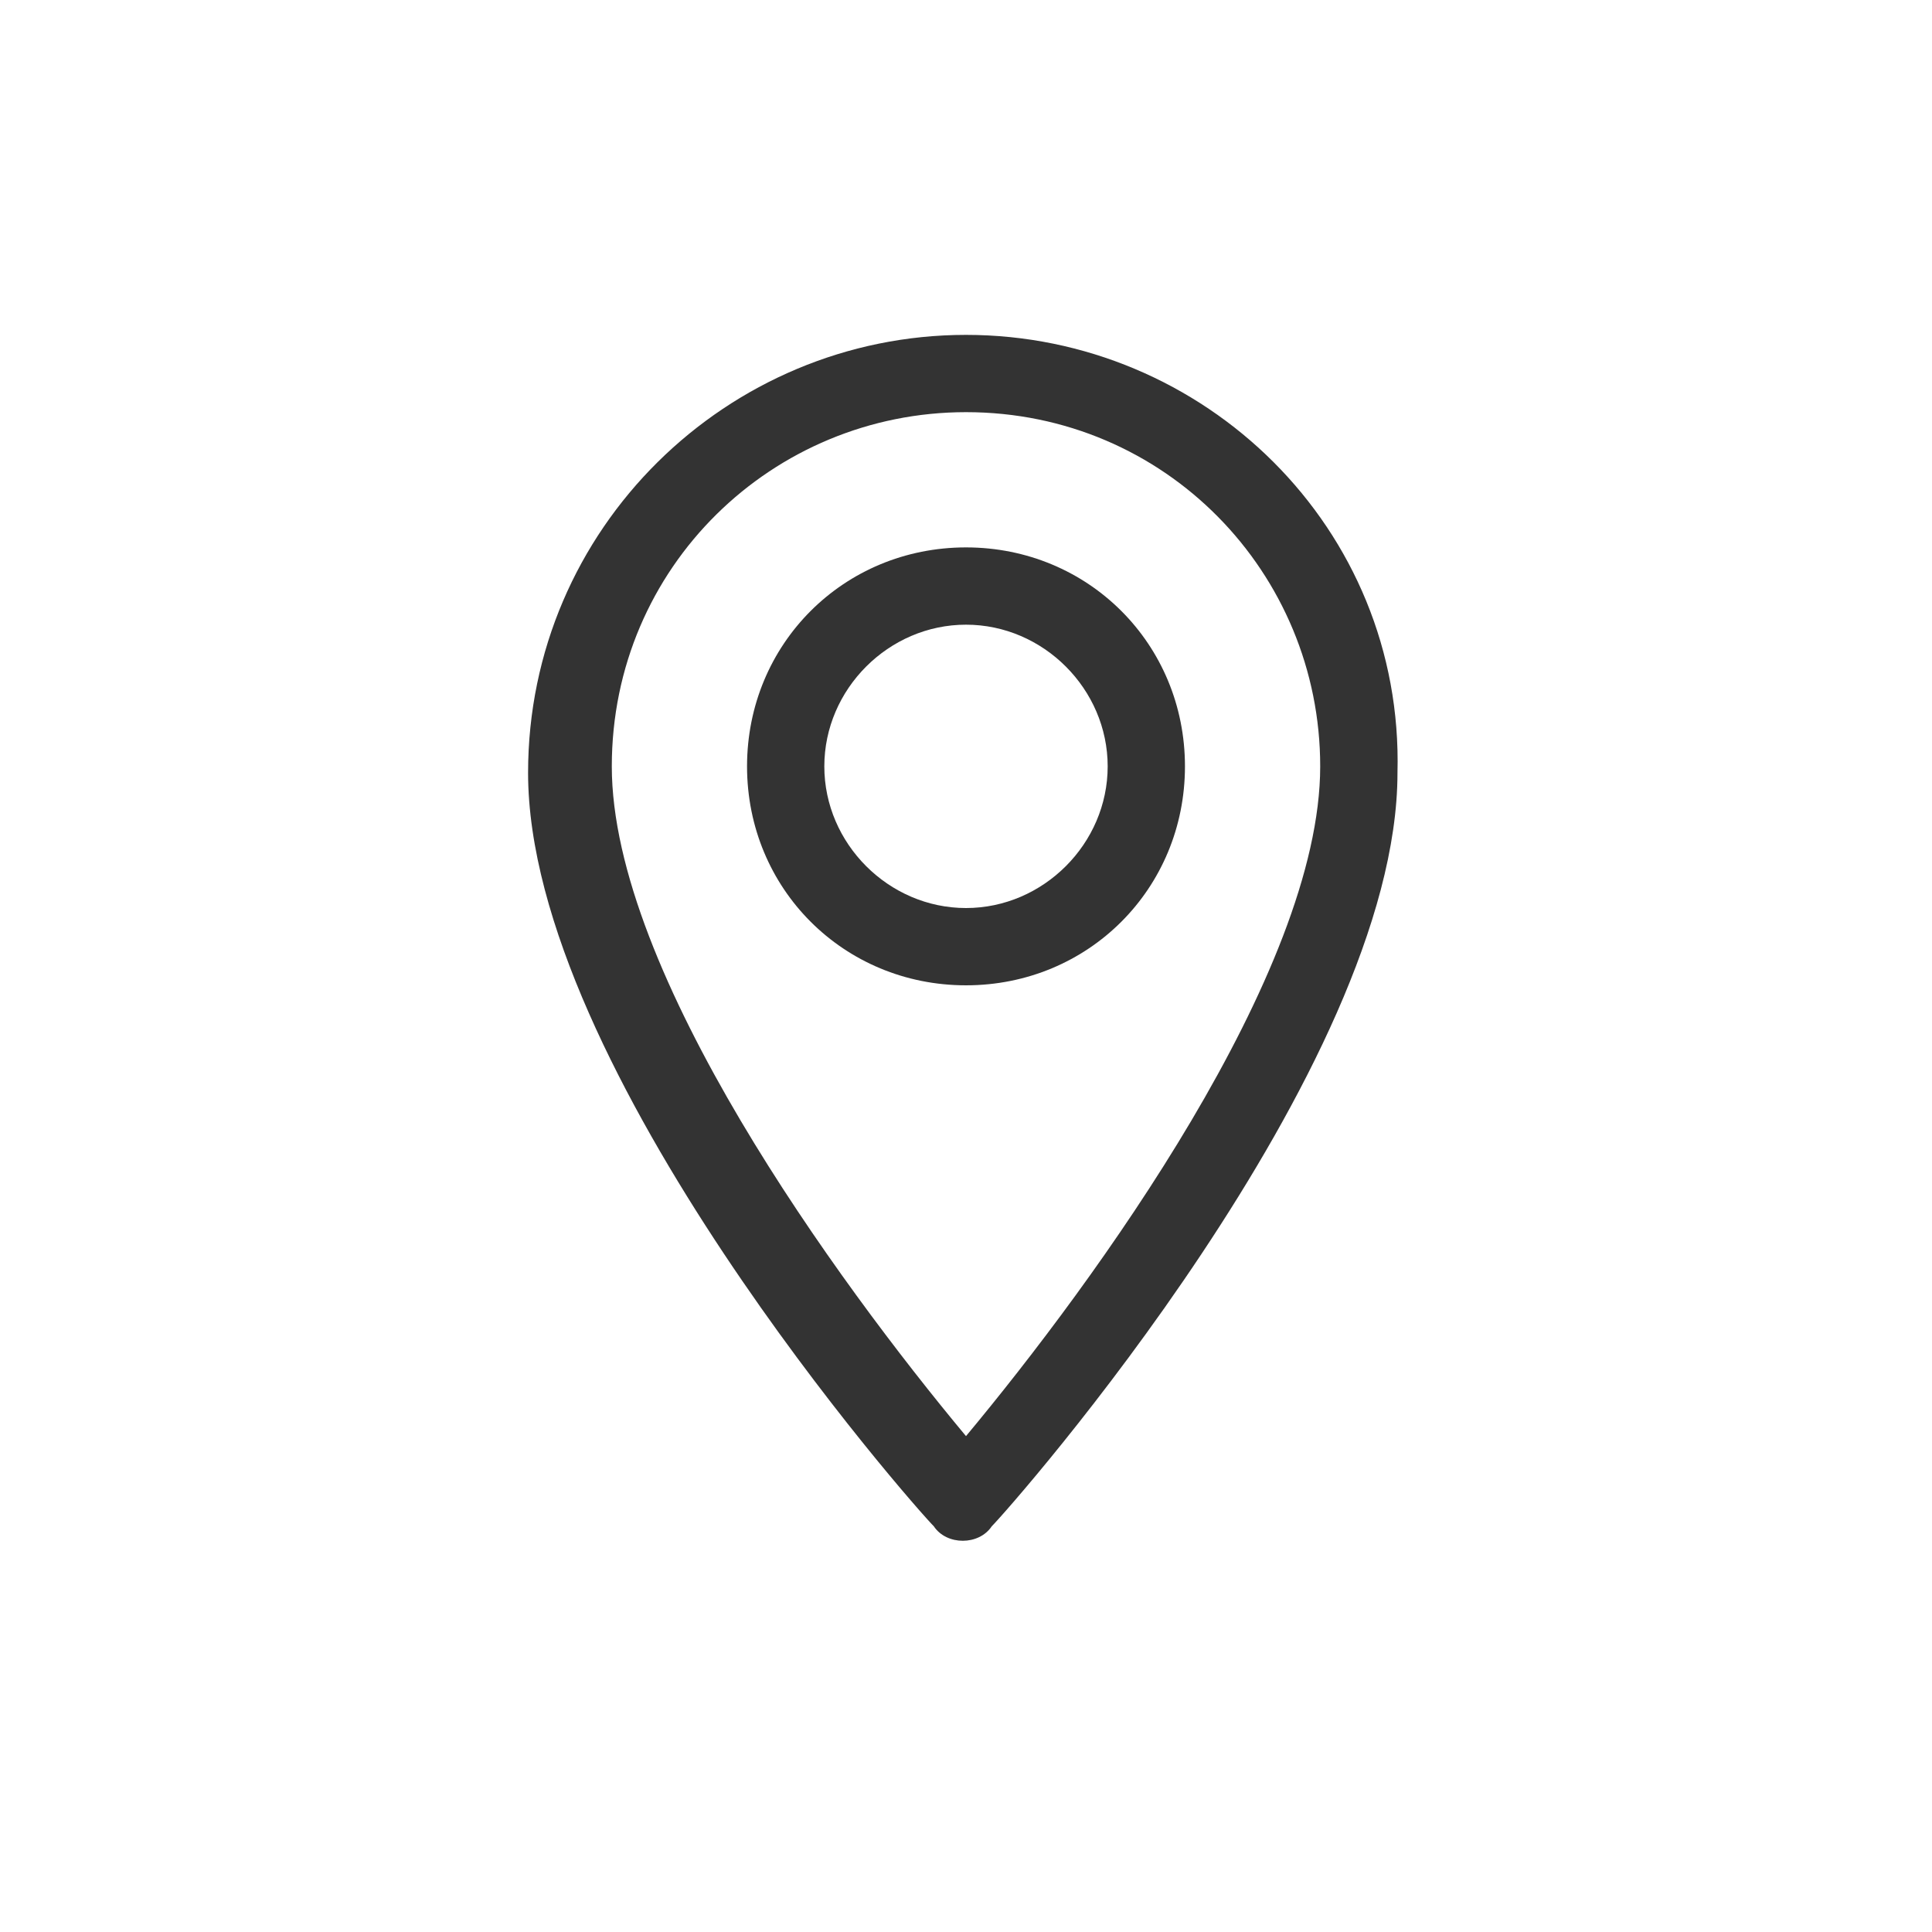
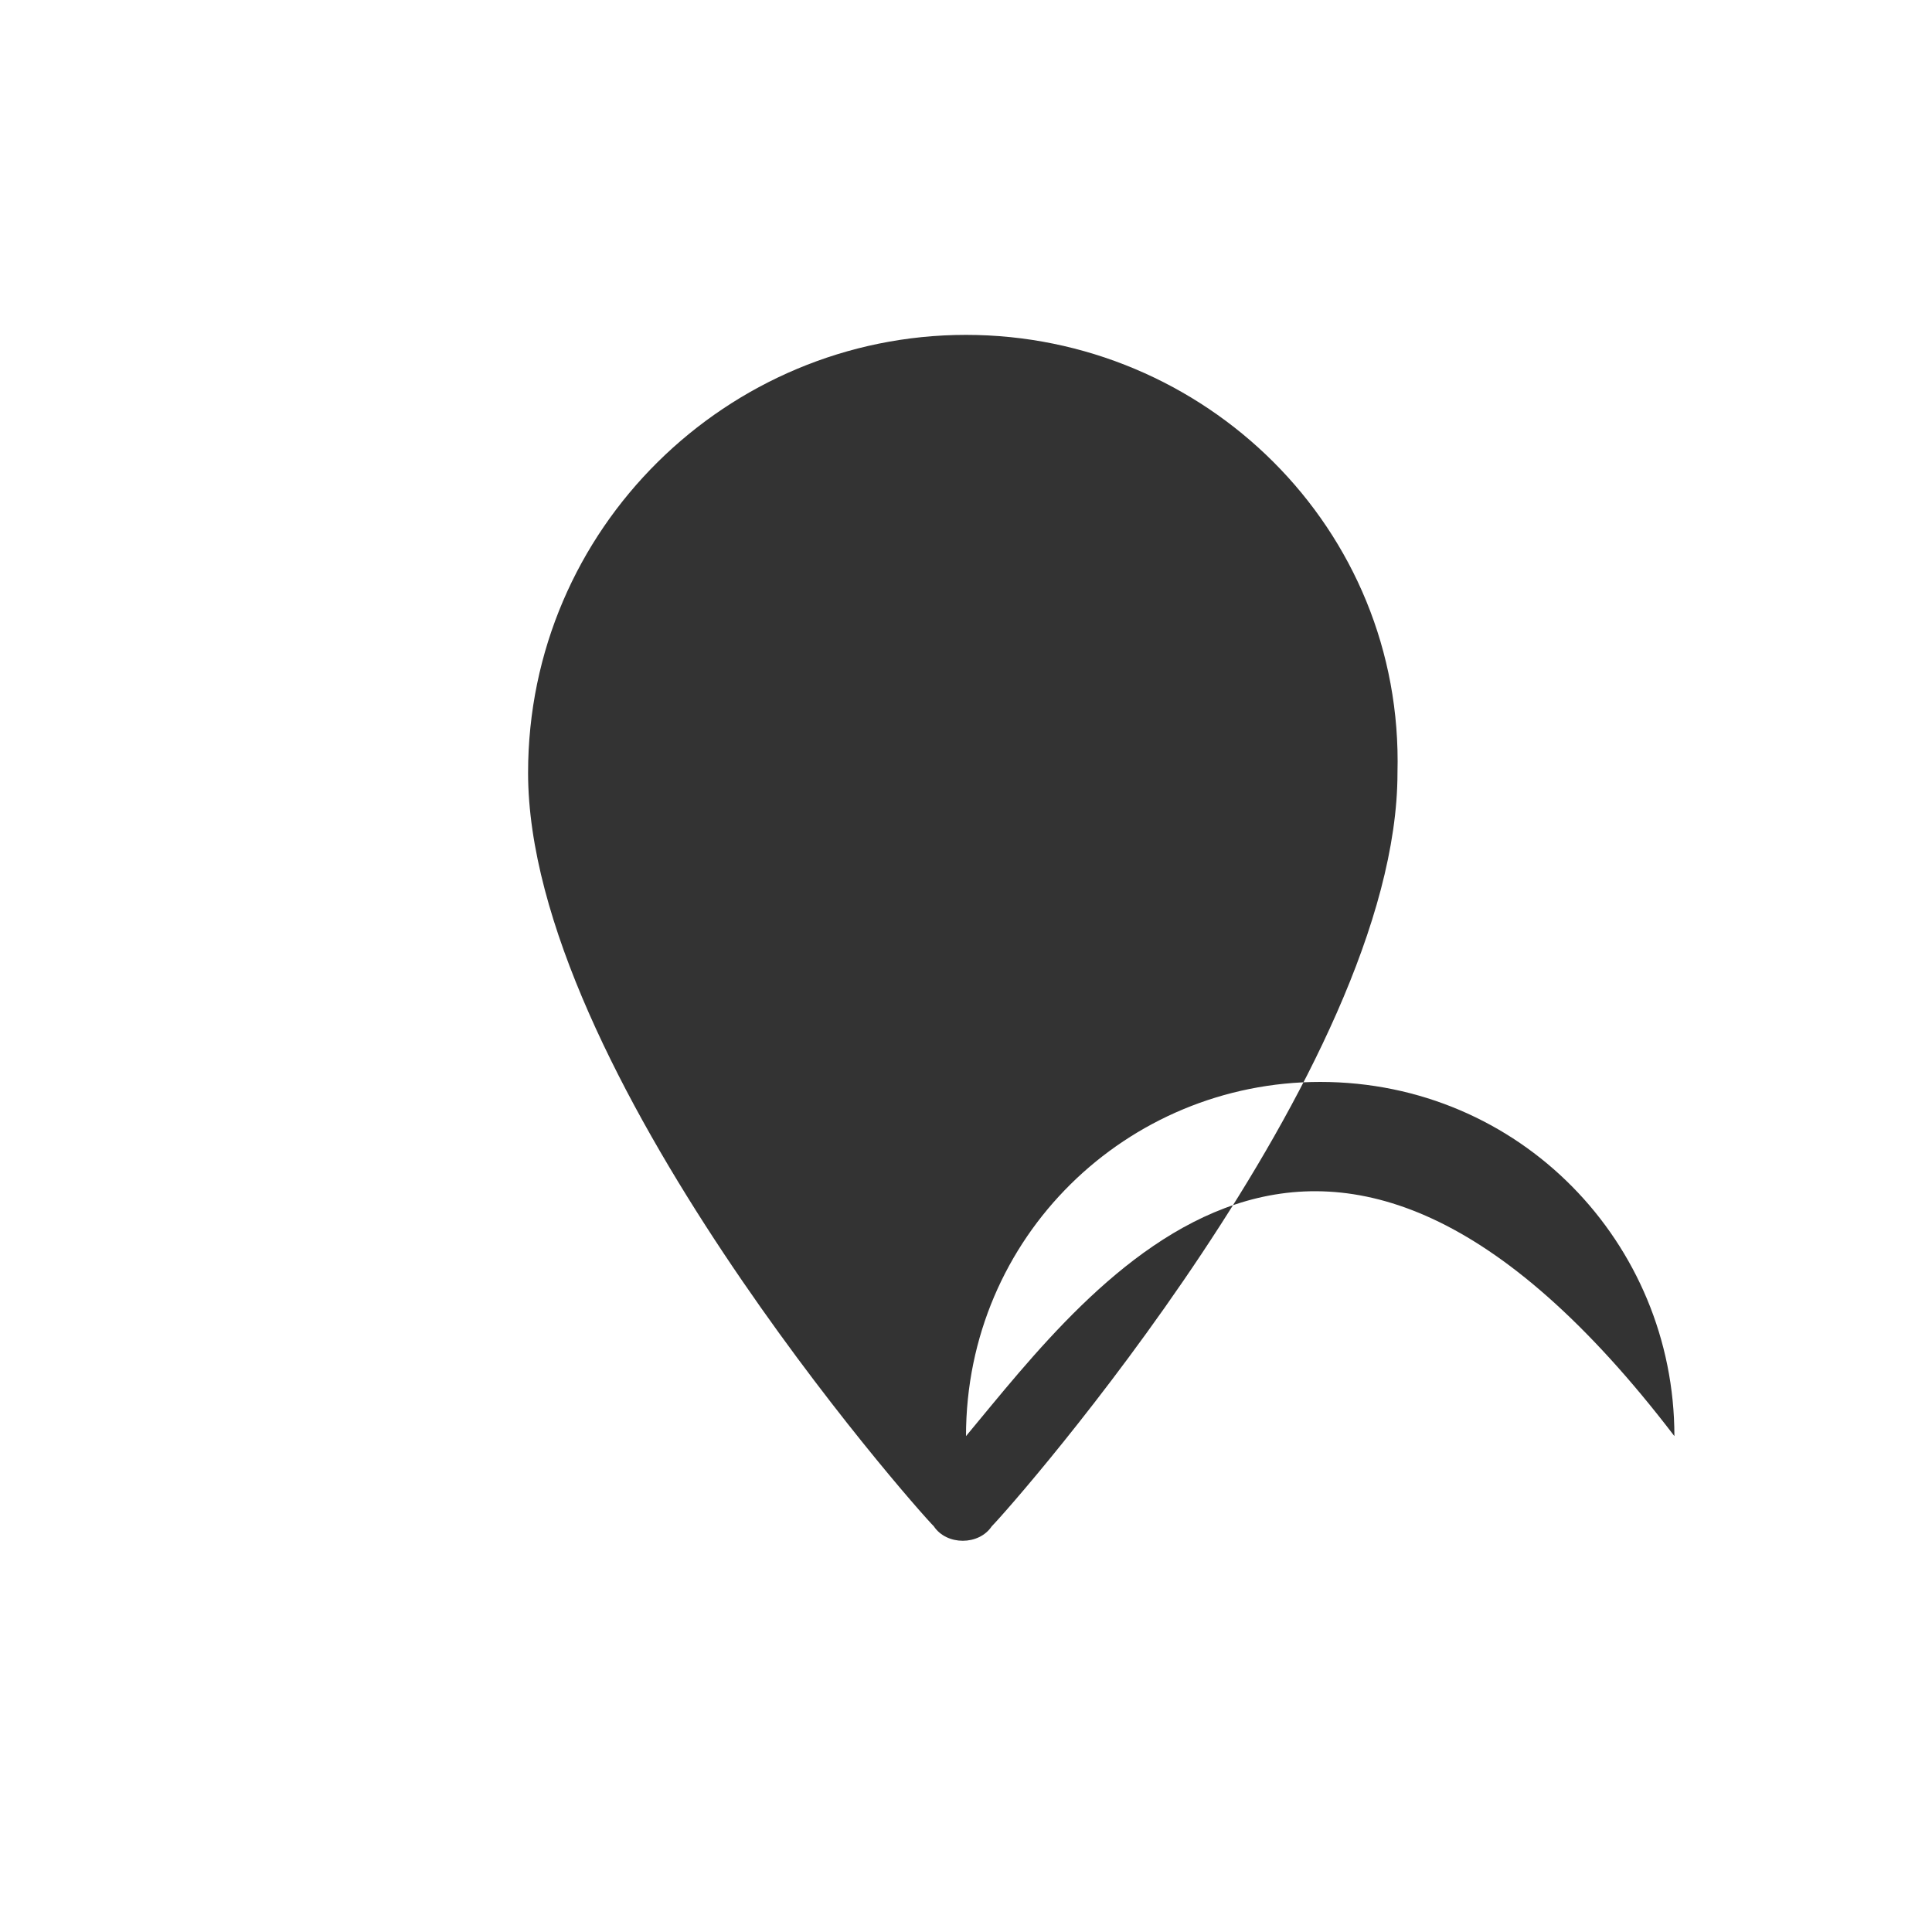
<svg xmlns="http://www.w3.org/2000/svg" width="30px" version="1.1" id="Слой_1" x="0px" y="0px" viewBox="0 0 30 30" style="enable-background:new 0 0 30 30;" xml:space="preserve">
  <style type="text/css">
	.st0{fill:#FFFFFF;}
	.st1{fill:#4D4D4D;}
	.st2{fill:#1A1A1A;}
	.st3{fill:#00A99D;}
	.st4{fill:#BD422D;}
	.st5{fill:#22B573;}
	.st6{fill:#333333;}
	.st7{fill:#393939;}
	.st8{fill-rule:evenodd;clip-rule:evenodd;fill:#999999;}
	.st9{fill:#999999;}
	.st10{fill:#E6E6E6;}
</style>
  <g>
-     <path class="st6" d="M15,22.3c-2-2.4-5.5-7.2-5.5-10.4c0-3.1,2.5-5.5,5.5-5.5c3.1,0,5.5,2.5,5.5,5.5C20.5,15.1,17,19.9,15,22.3   L15,22.3z M15,5.2c-3.7,0-6.8,3-6.8,6.8c0,4.6,6,11.4,6.3,11.7c0.2,0.3,0.7,0.3,0.9,0c0.3-0.3,6.3-7.1,6.3-11.7   C21.8,8.2,18.7,5.2,15,5.2L15,5.2z" />
-     <path class="st6" d="M15,14.1c-1.2,0-2.2-1-2.2-2.2c0-1.2,1-2.2,2.2-2.2c1.2,0,2.2,1,2.2,2.2C17.2,13.1,16.2,14.1,15,14.1L15,14.1z    M15,8.5c-1.9,0-3.4,1.5-3.4,3.4c0,1.9,1.5,3.4,3.4,3.4c1.9,0,3.4-1.5,3.4-3.4C18.4,10,16.9,8.5,15,8.5L15,8.5z" />
+     <path class="st6" d="M15,22.3c0-3.1,2.5-5.5,5.5-5.5c3.1,0,5.5,2.5,5.5,5.5C20.5,15.1,17,19.9,15,22.3   L15,22.3z M15,5.2c-3.7,0-6.8,3-6.8,6.8c0,4.6,6,11.4,6.3,11.7c0.2,0.3,0.7,0.3,0.9,0c0.3-0.3,6.3-7.1,6.3-11.7   C21.8,8.2,18.7,5.2,15,5.2L15,5.2z" />
  </g>
</svg>